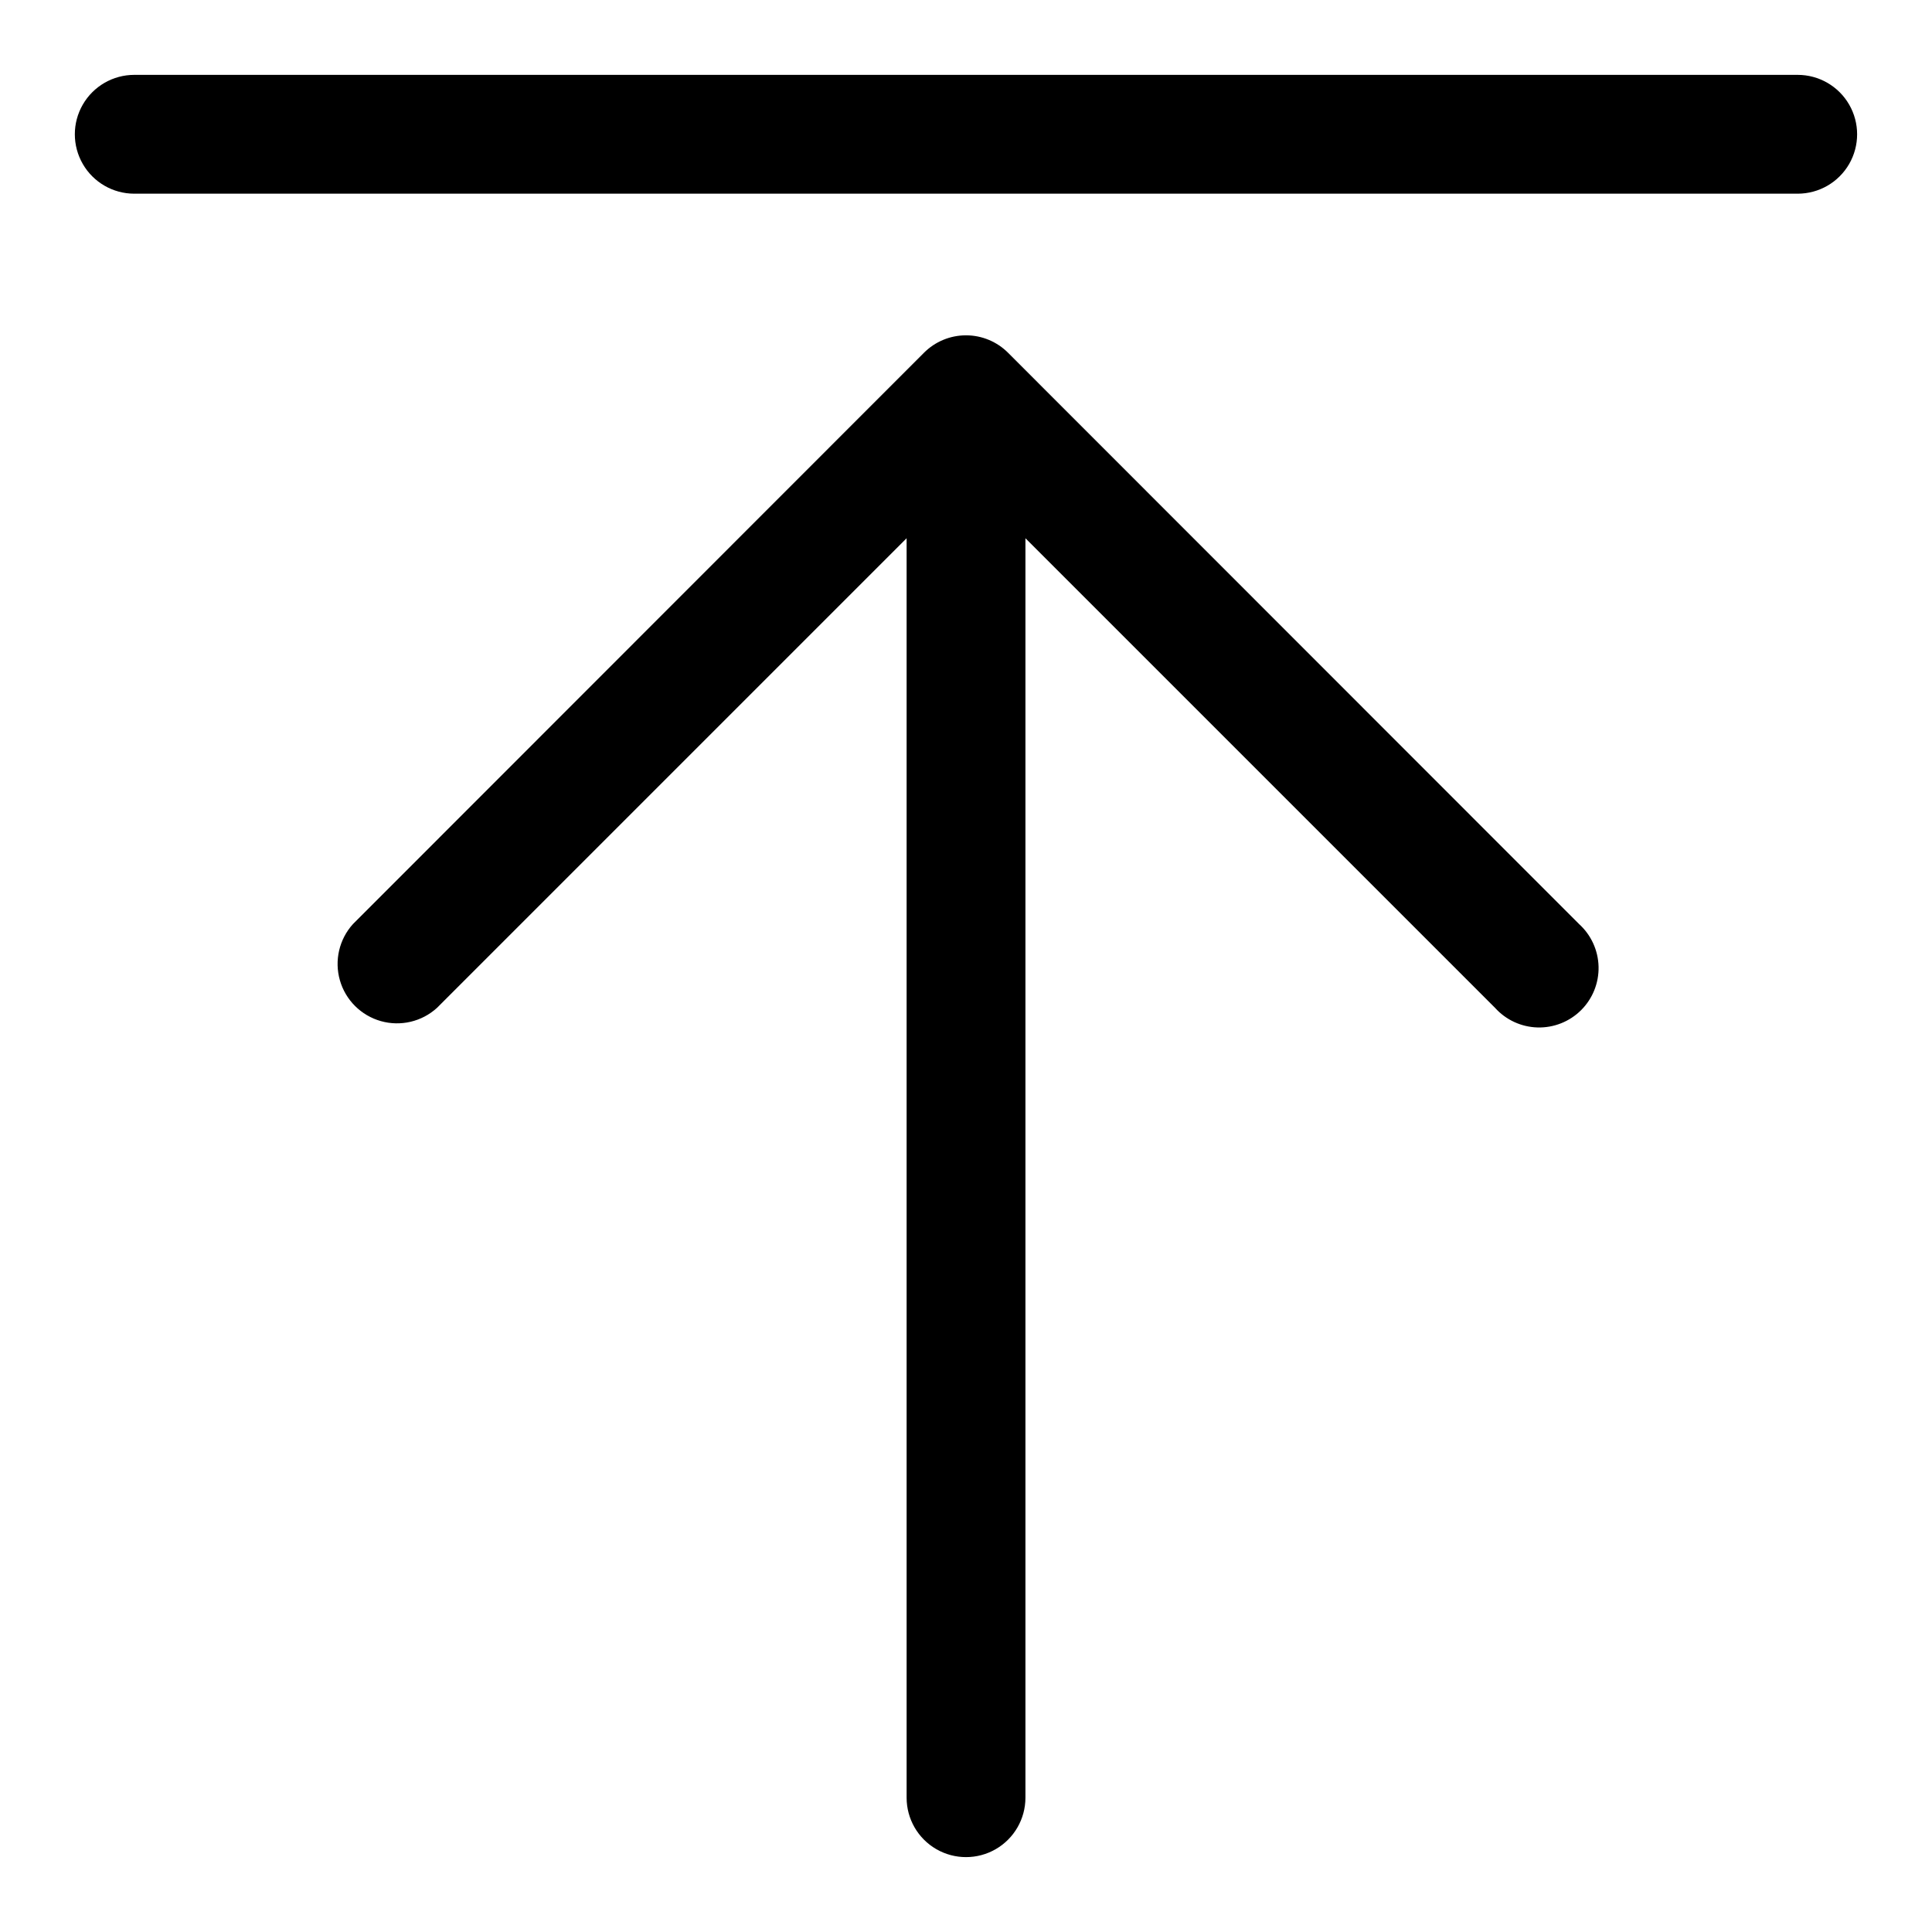
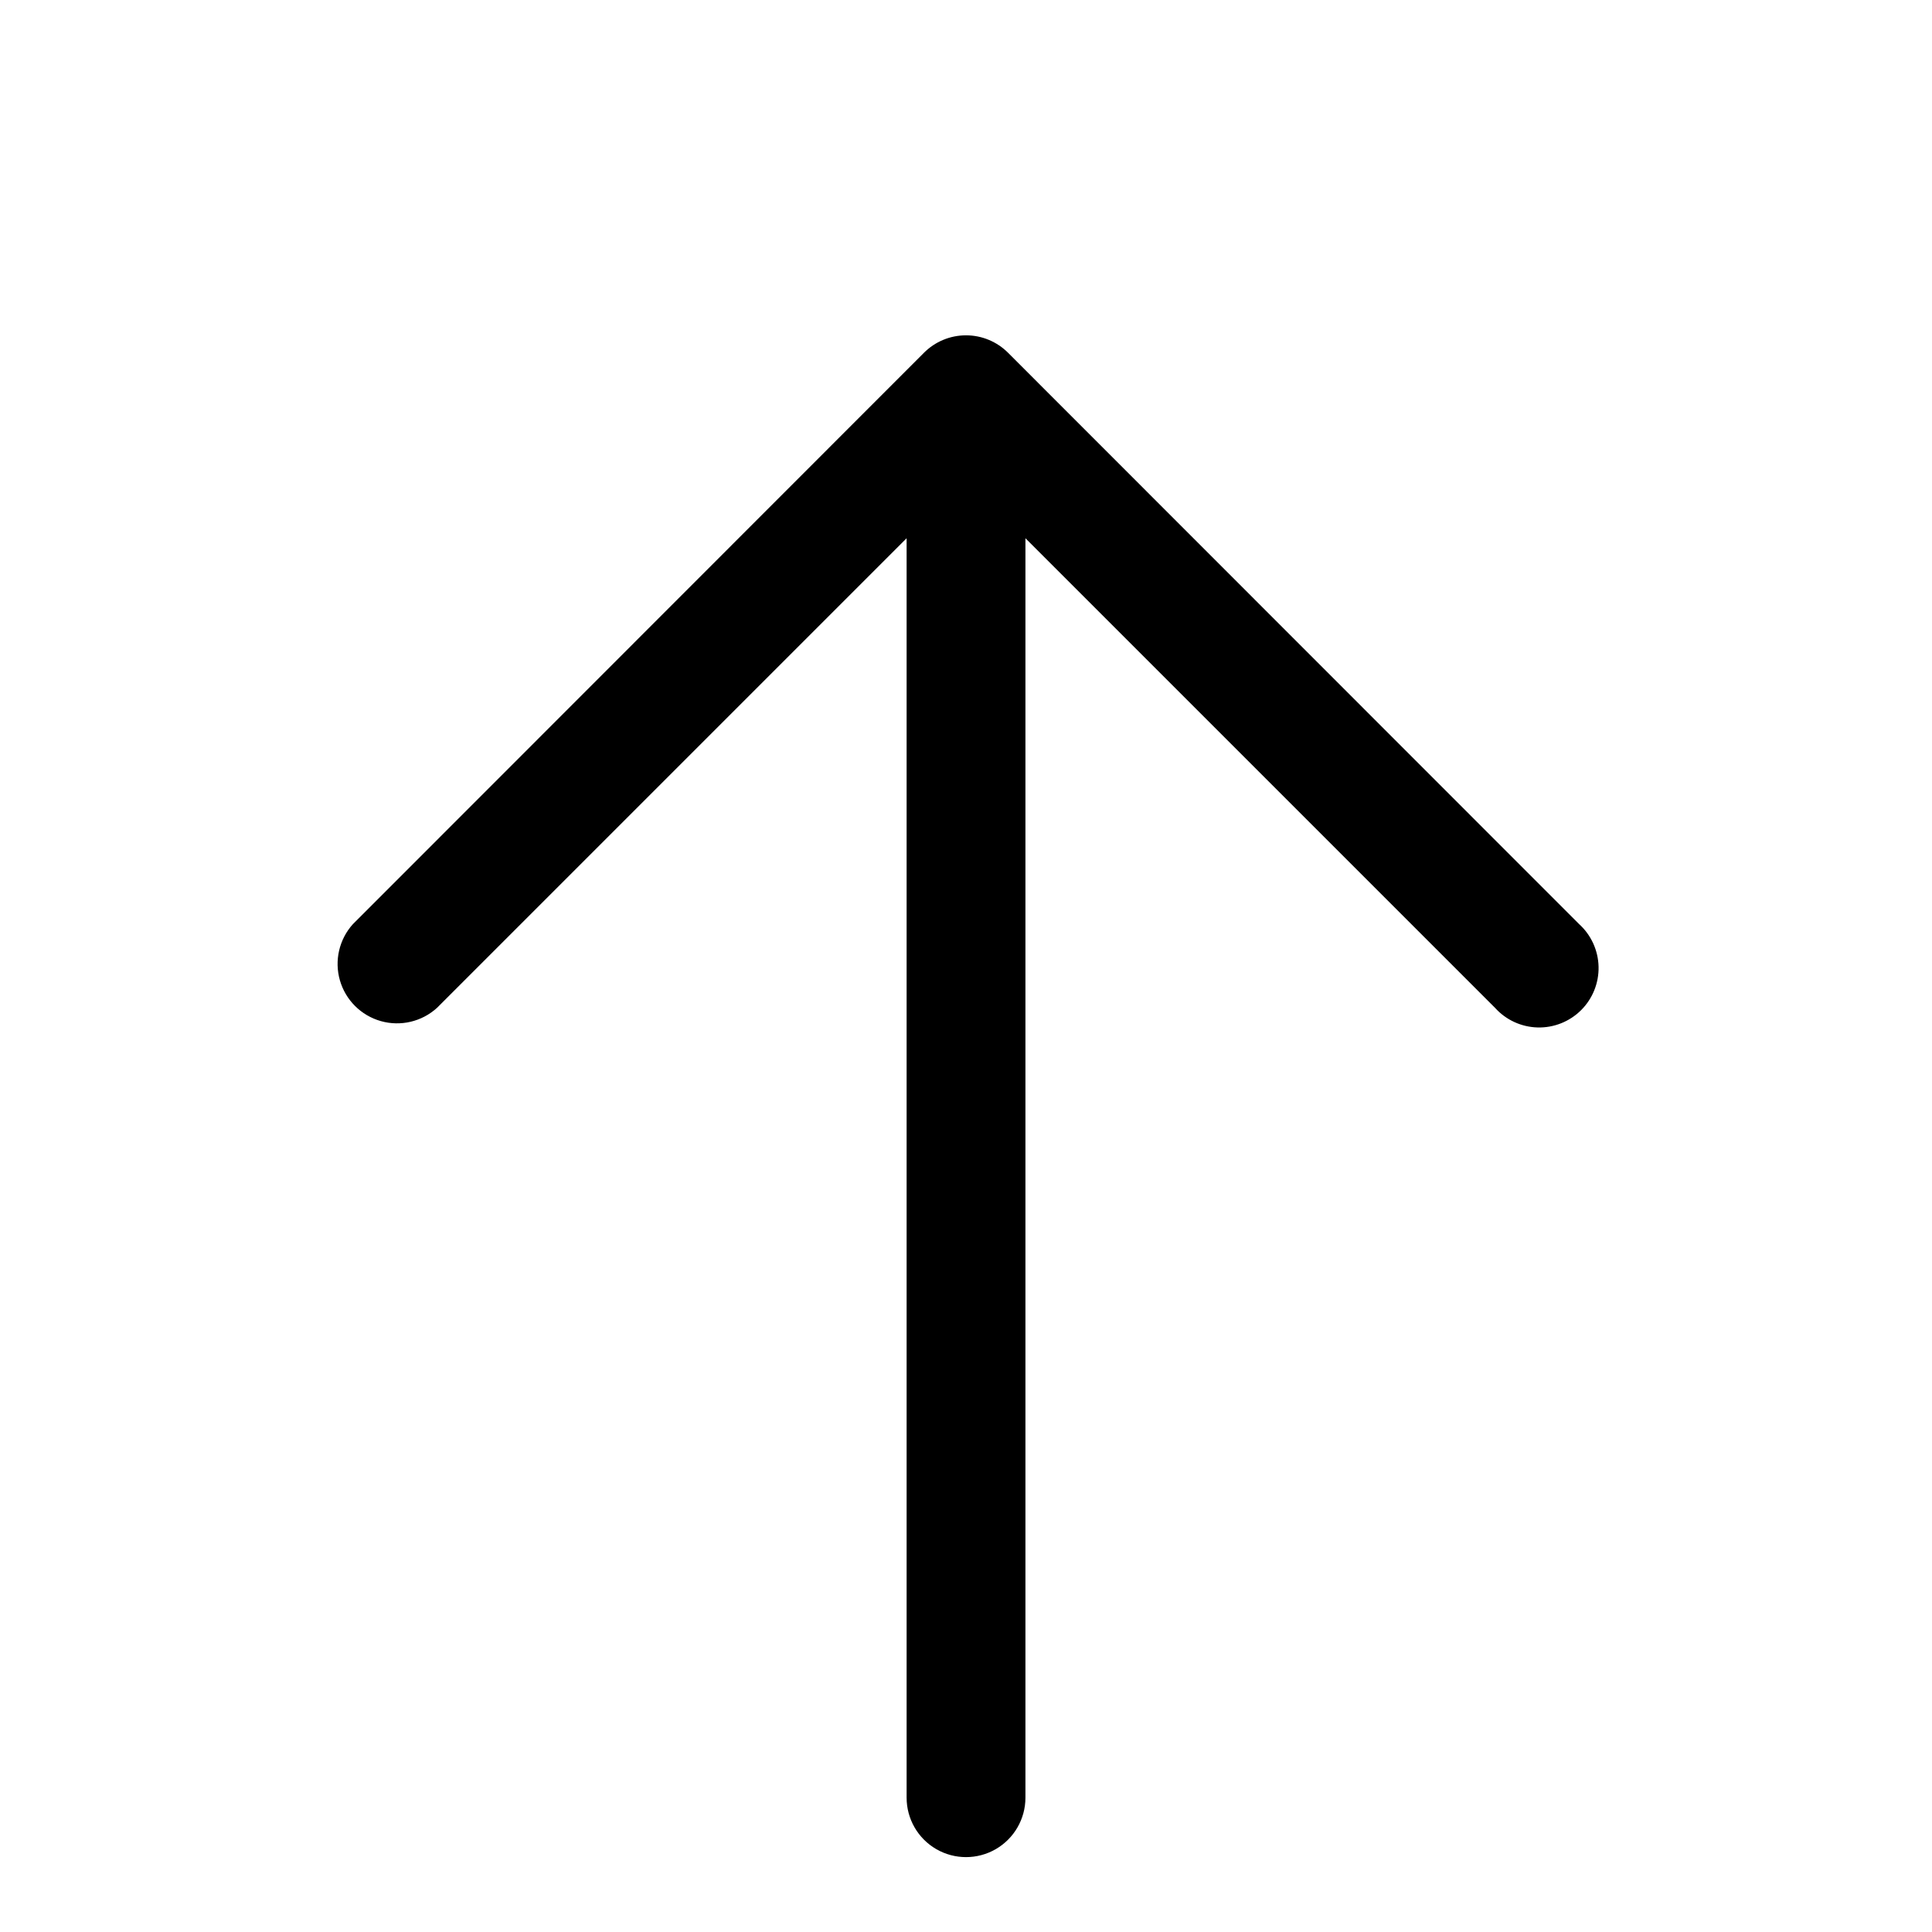
<svg xmlns="http://www.w3.org/2000/svg" fill="#000000" width="800px" height="800px" version="1.1" viewBox="144 144 512 512">
  <g>
-     <path d="m620.41 163.84h-440.83c-5.625 0-10.824 3.004-13.637 7.875-2.812 4.871-2.812 10.871 0 15.742s8.012 7.871 13.637 7.871h440.83c5.625 0 10.824-3 13.637-7.871s2.812-10.871 0-15.742c-2.812-4.871-8.012-7.875-13.637-7.875z" />
    <path d="m411.18 237.52c-2.957-2.981-6.981-4.656-11.176-4.656-4.199 0-8.223 1.676-11.18 4.656l-151.3 151.38c-3.644 4.039-4.949 9.672-3.445 14.902 1.504 5.231 5.602 9.312 10.836 10.797s10.863 0.16 14.887-3.5l124.46-124.46v333.77c0 5.625 3 10.824 7.871 13.637s10.875 2.812 15.746 0 7.871-8.012 7.871-13.637v-333.77l124.46 124.46c2.887 3.199 6.961 5.074 11.27 5.188 4.309 0.113 8.477-1.543 11.527-4.586 3.055-3.043 4.727-7.203 4.629-11.512s-1.961-8.391-5.148-11.289z" />
  </g>
</svg>